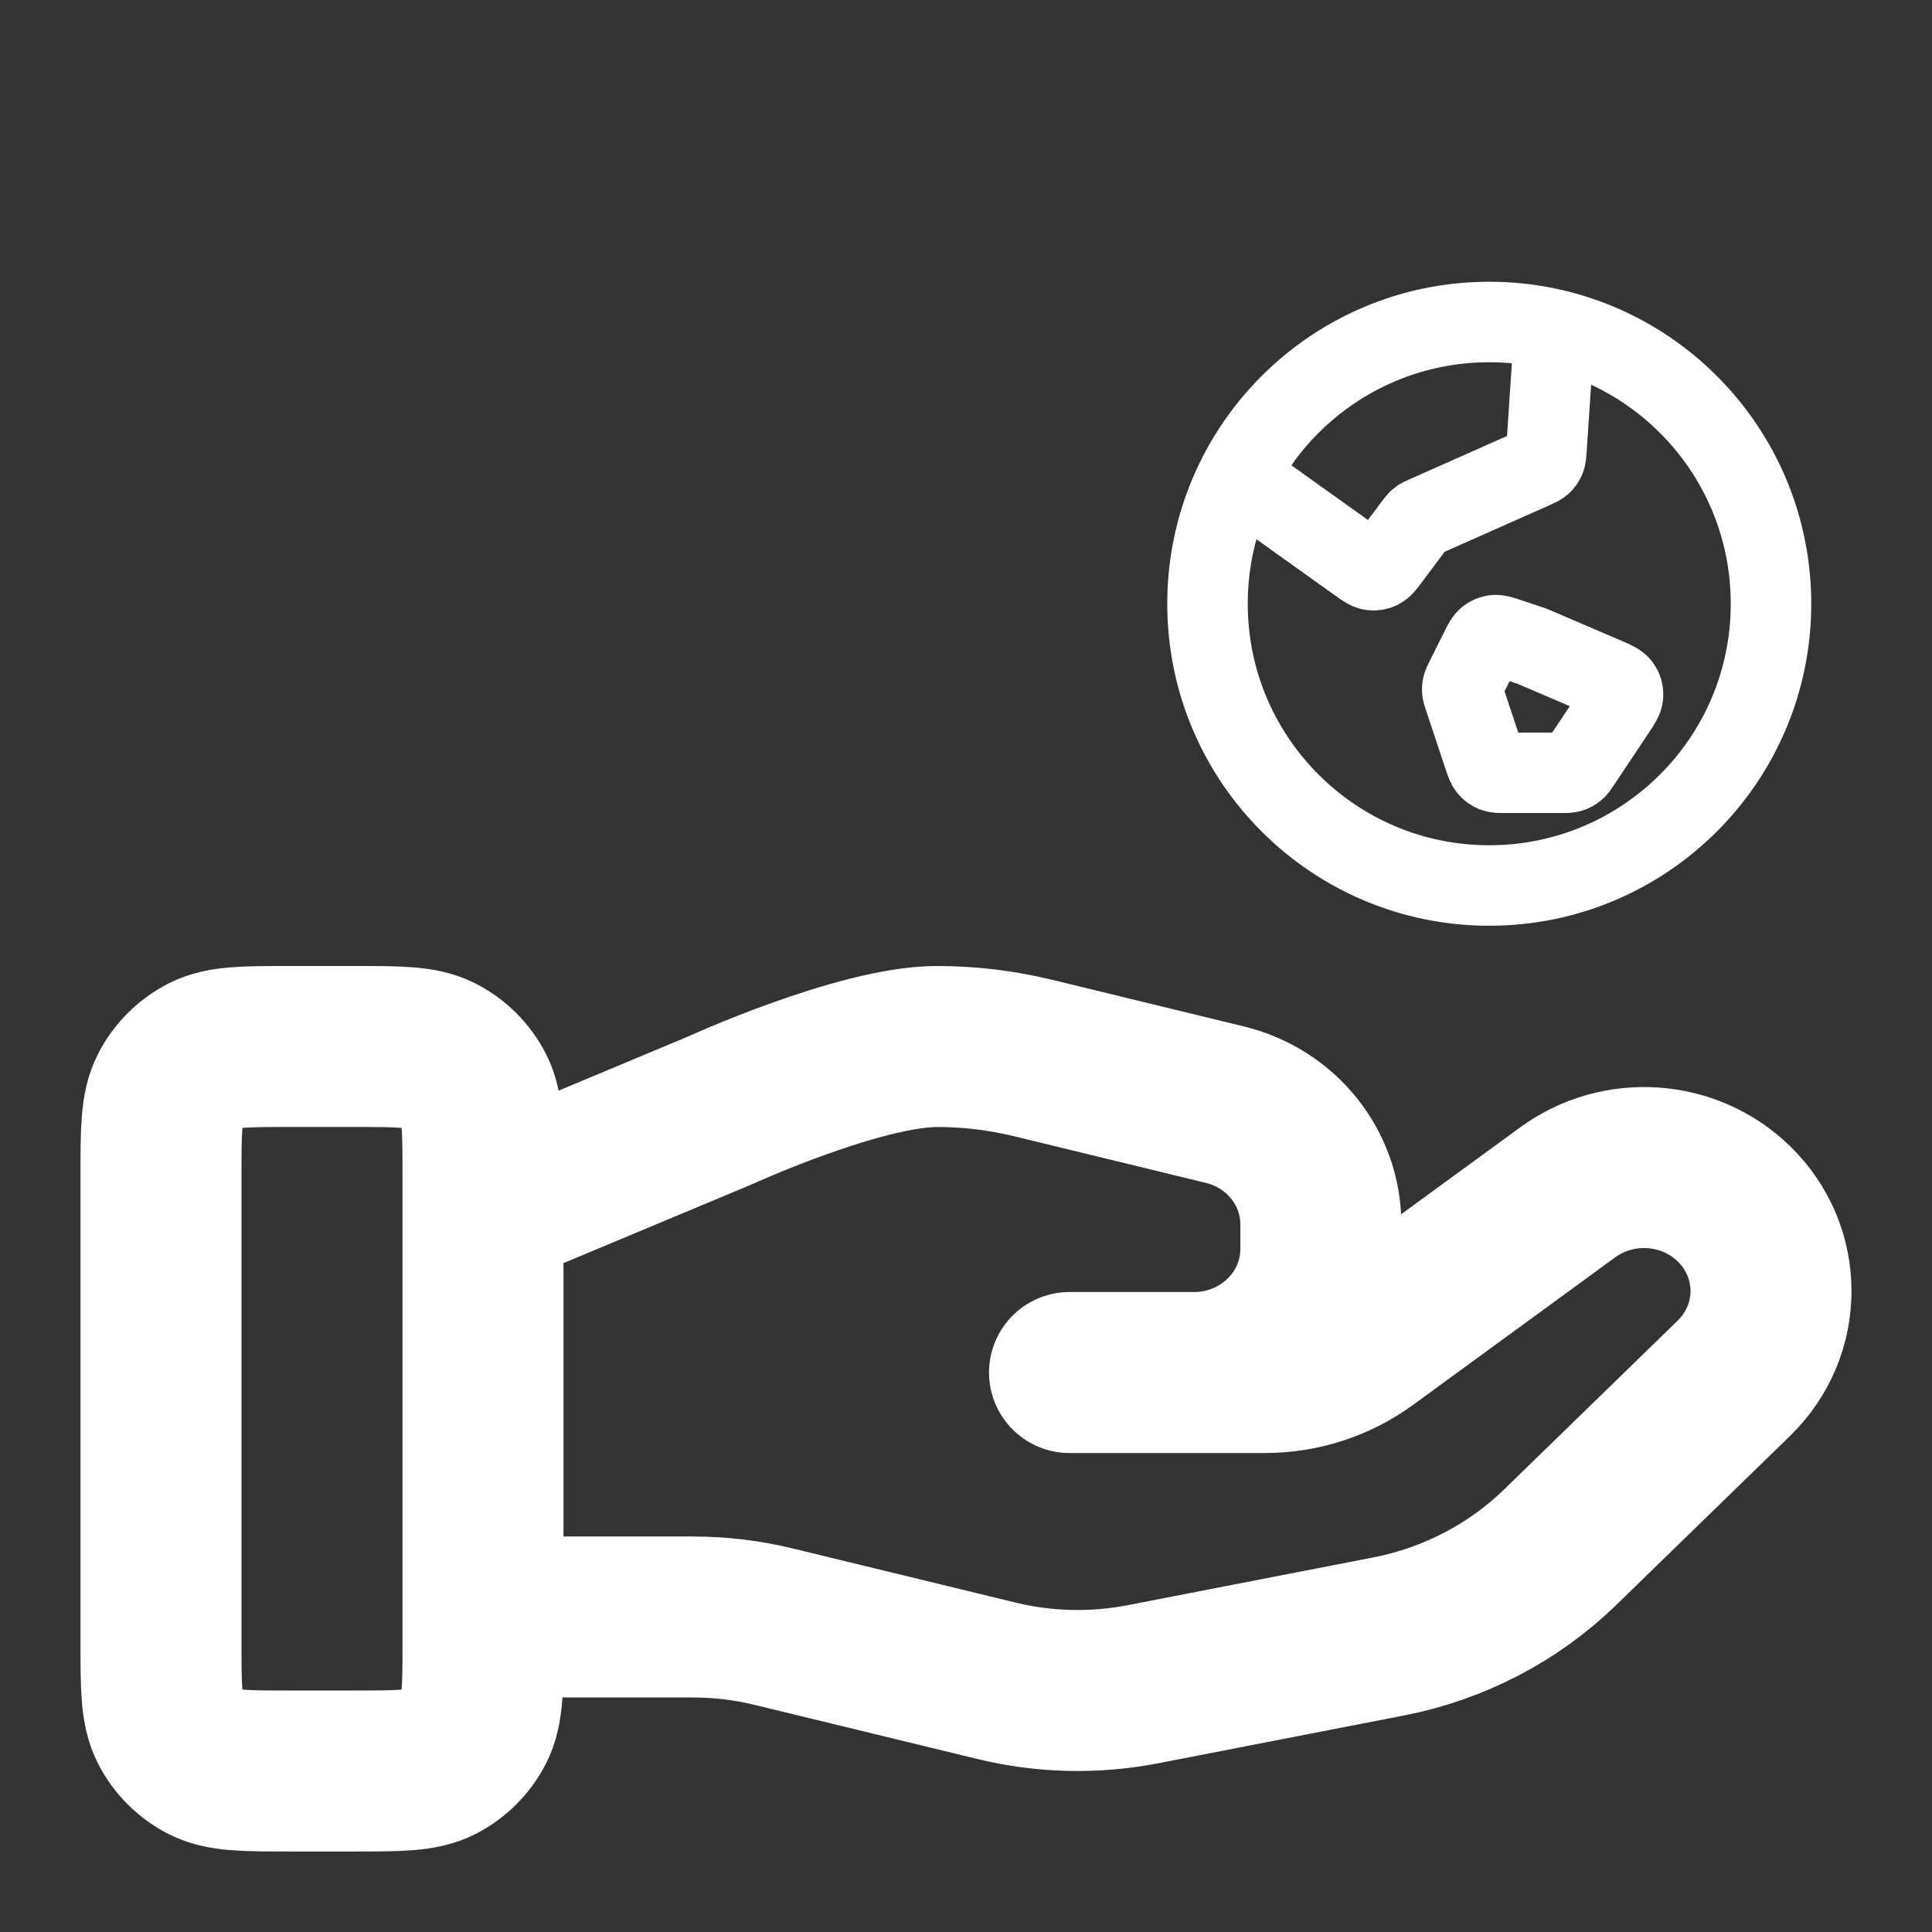
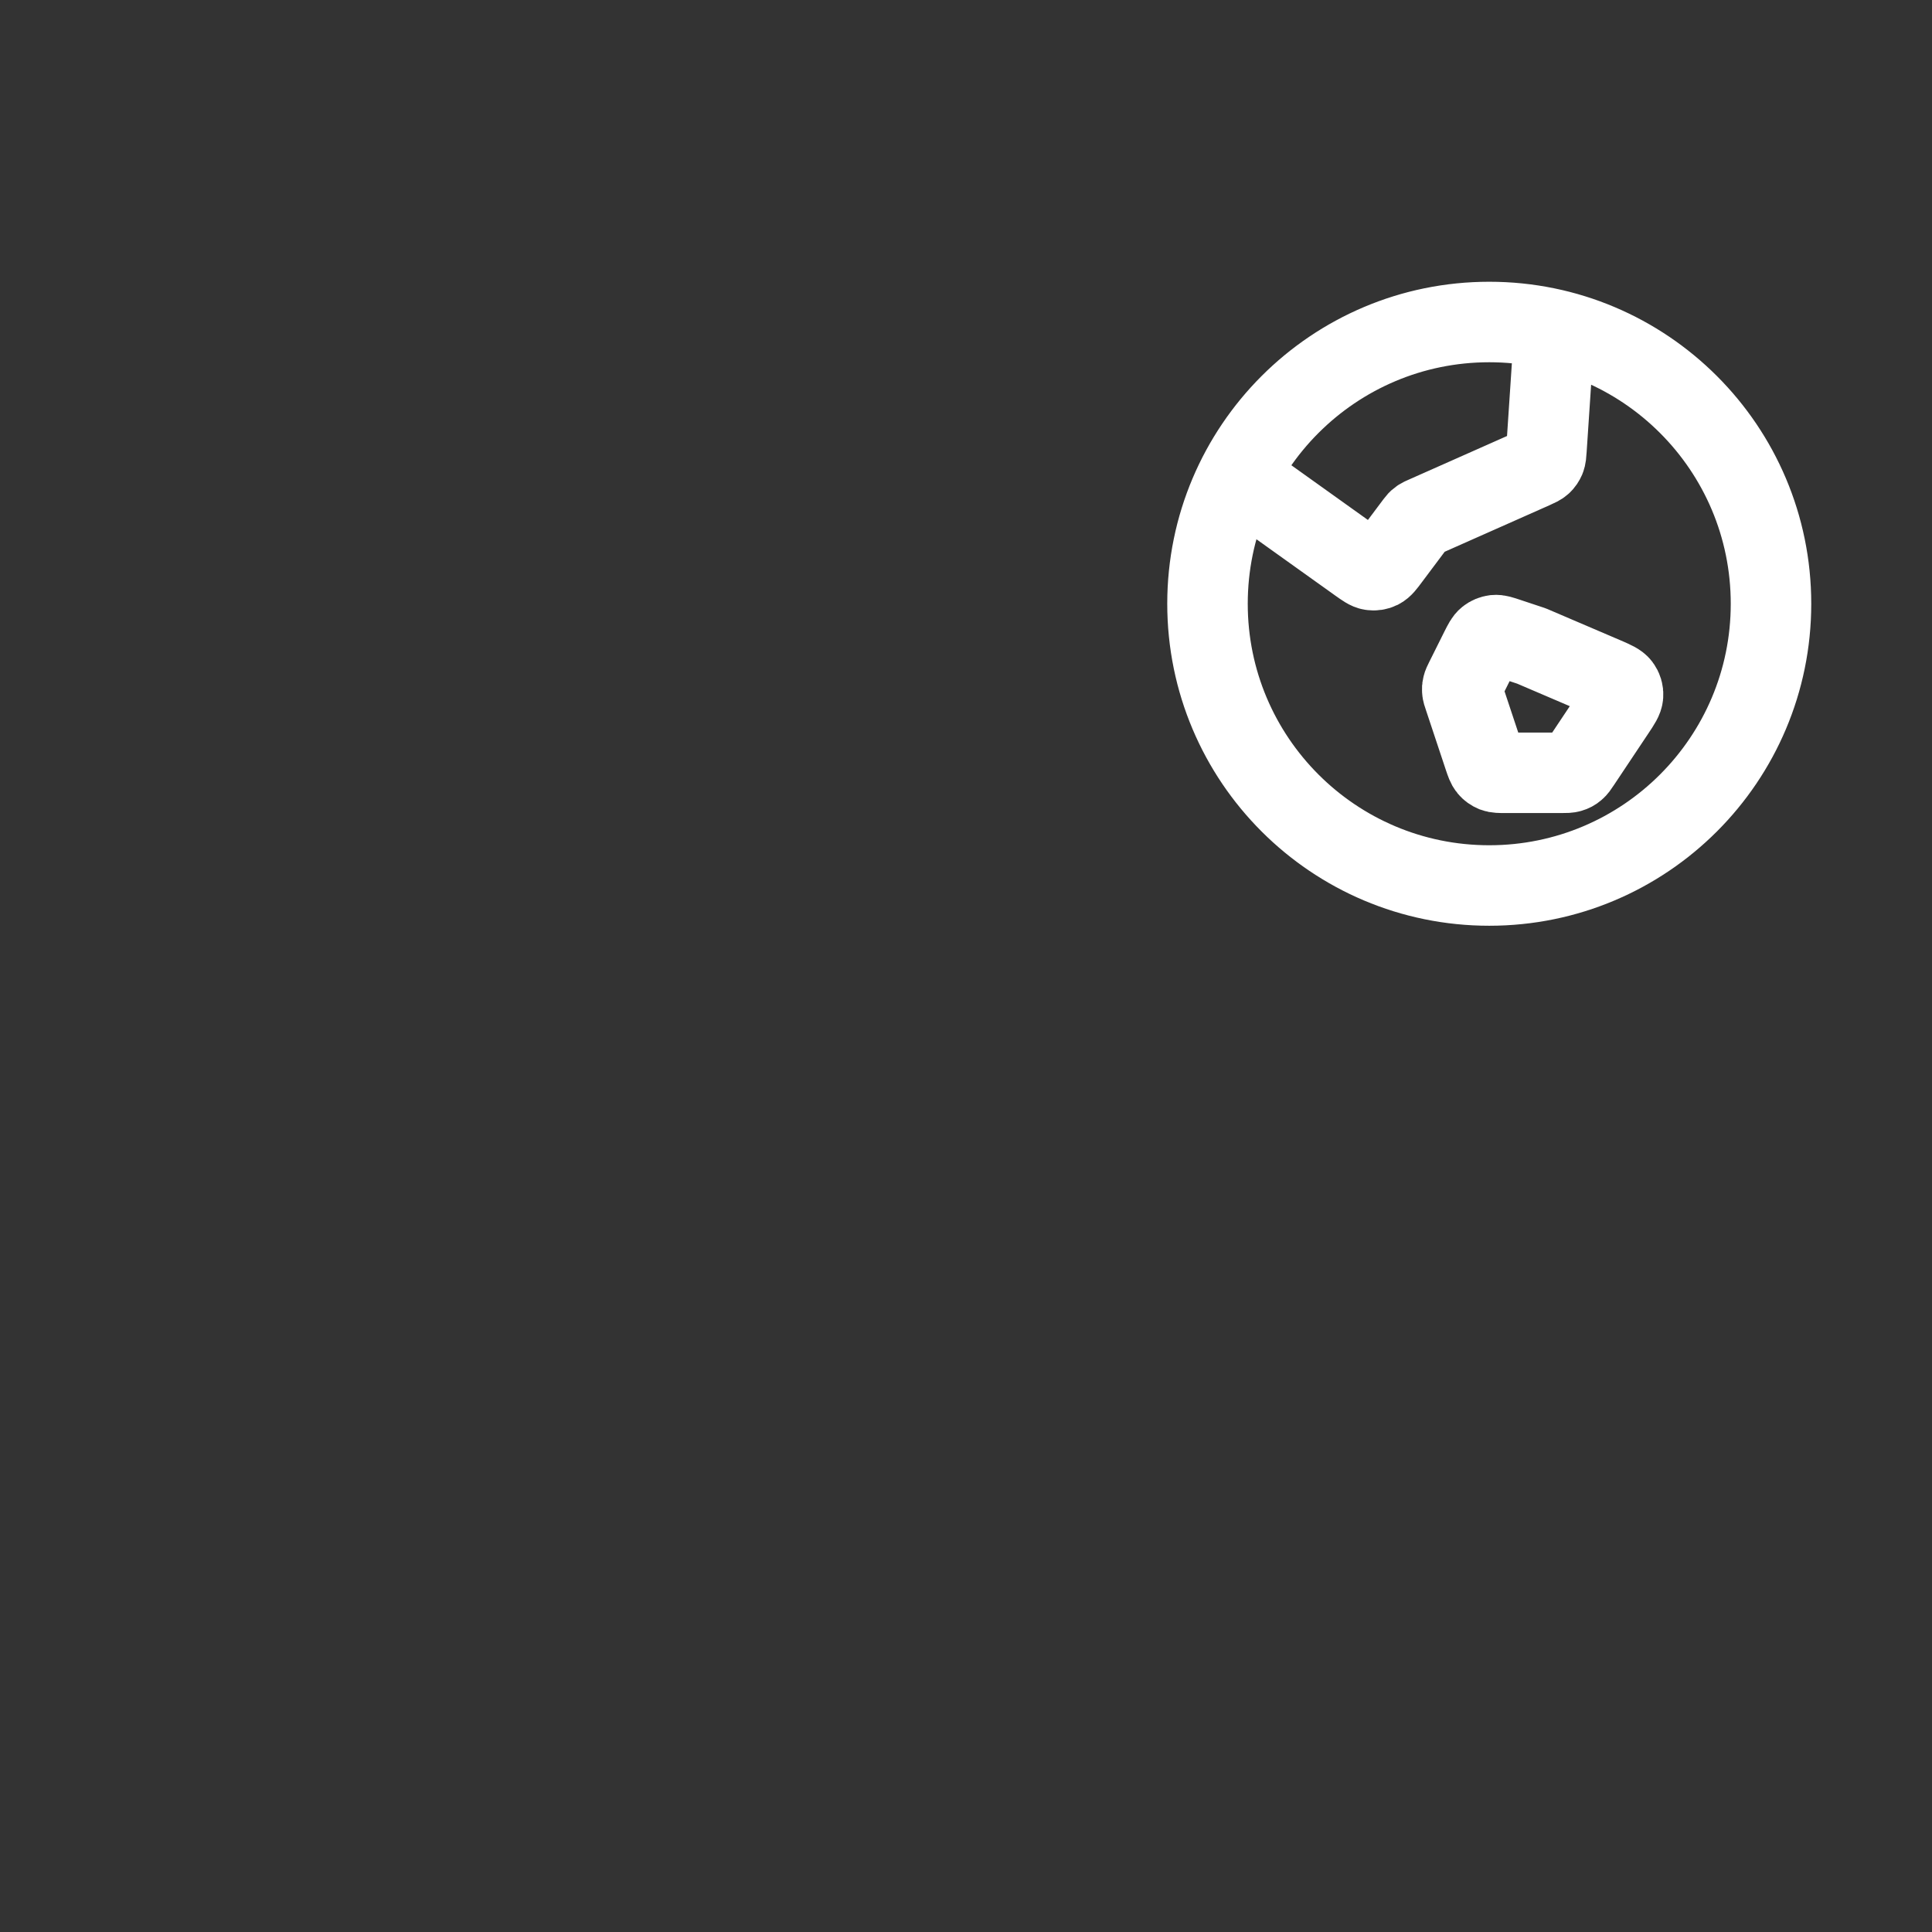
<svg xmlns="http://www.w3.org/2000/svg" width="24" height="24" viewBox="0 0 24 24" fill="none">
  <rect x="0" y="0" width="24" height="24" fill="#333333" stroke="none" />
-   <path d="M6 20.087H8.61C8.951 20.087 9.289 20.128 9.619 20.209L12.377 20.879C12.975 21.025 13.599 21.039 14.204 20.921L17.253 20.328C18.058 20.171 18.8 19.785 19.38 19.221L21.538 17.122C22.154 16.523 22.154 15.552 21.538 14.953C20.983 14.413 20.105 14.353 19.477 14.81L16.963 16.645C16.602 16.908 16.164 17.05 15.714 17.05H13.286L14.831 17.05C15.702 17.05 16.408 16.363 16.408 15.516V15.209C16.408 14.505 15.916 13.892 15.214 13.722L12.829 13.142C12.44 13.048 12.043 13 11.643 13C10.678 13 8.932 13.799 8.932 13.799L6 15.025M2 14.6L2 20.4C2 20.96 2 21.24 2.109 21.454C2.205 21.642 2.358 21.795 2.546 21.891C2.76 22 3.04 22 3.6 22H4.4C4.96 22 5.24 22 5.454 21.891C5.642 21.795 5.795 21.642 5.891 21.454C6 21.24 6 20.96 6 20.4V14.6C6 14.04 6 13.76 5.891 13.546C5.795 13.358 5.642 13.205 5.454 13.109C5.24 13 4.96 13 4.4 13H3.6C3.04 13 2.76 13 2.546 13.109C2.358 13.205 2.205 13.358 2.109 13.546C2 13.76 2 14.04 2 14.6Z" stroke="white" stroke-width="2" stroke-linecap="round" stroke-linejoin="round" />
  <path d="M15.377 5.919L16.877 6.991C16.956 7.047 16.995 7.075 17.035 7.081C17.071 7.087 17.108 7.081 17.141 7.065C17.178 7.046 17.207 7.008 17.264 6.931L17.581 6.508C17.598 6.487 17.606 6.476 17.615 6.466C17.624 6.458 17.633 6.451 17.643 6.444C17.654 6.437 17.667 6.431 17.692 6.42L19.046 5.819C19.102 5.794 19.13 5.781 19.151 5.762C19.17 5.745 19.184 5.723 19.194 5.7C19.205 5.673 19.207 5.643 19.211 5.581L19.31 4.094M19.025 8.025L19.941 8.417C20.047 8.463 20.1 8.486 20.128 8.524C20.153 8.557 20.165 8.598 20.162 8.639C20.159 8.686 20.127 8.734 20.063 8.83L19.633 9.475C19.603 9.521 19.587 9.544 19.567 9.56C19.55 9.575 19.529 9.586 19.507 9.592C19.482 9.6 19.455 9.6 19.4 9.6H18.702C18.629 9.6 18.593 9.6 18.562 9.588C18.535 9.577 18.511 9.56 18.492 9.537C18.471 9.512 18.459 9.477 18.436 9.409L18.187 8.66C18.173 8.619 18.166 8.599 18.165 8.578C18.163 8.56 18.164 8.542 18.169 8.524C18.173 8.504 18.183 8.485 18.202 8.446L18.391 8.067C18.43 7.99 18.449 7.952 18.479 7.928C18.505 7.907 18.537 7.894 18.57 7.89C18.608 7.886 18.649 7.9 18.73 7.927L19.025 8.025ZM22 7.5C22 9.433 20.433 11 18.5 11C16.567 11 15 9.433 15 7.5C15 5.567 16.567 4 18.5 4C20.433 4 22 5.567 22 7.5Z" stroke="white" stroke-linecap="round" stroke-linejoin="round" />
</svg>